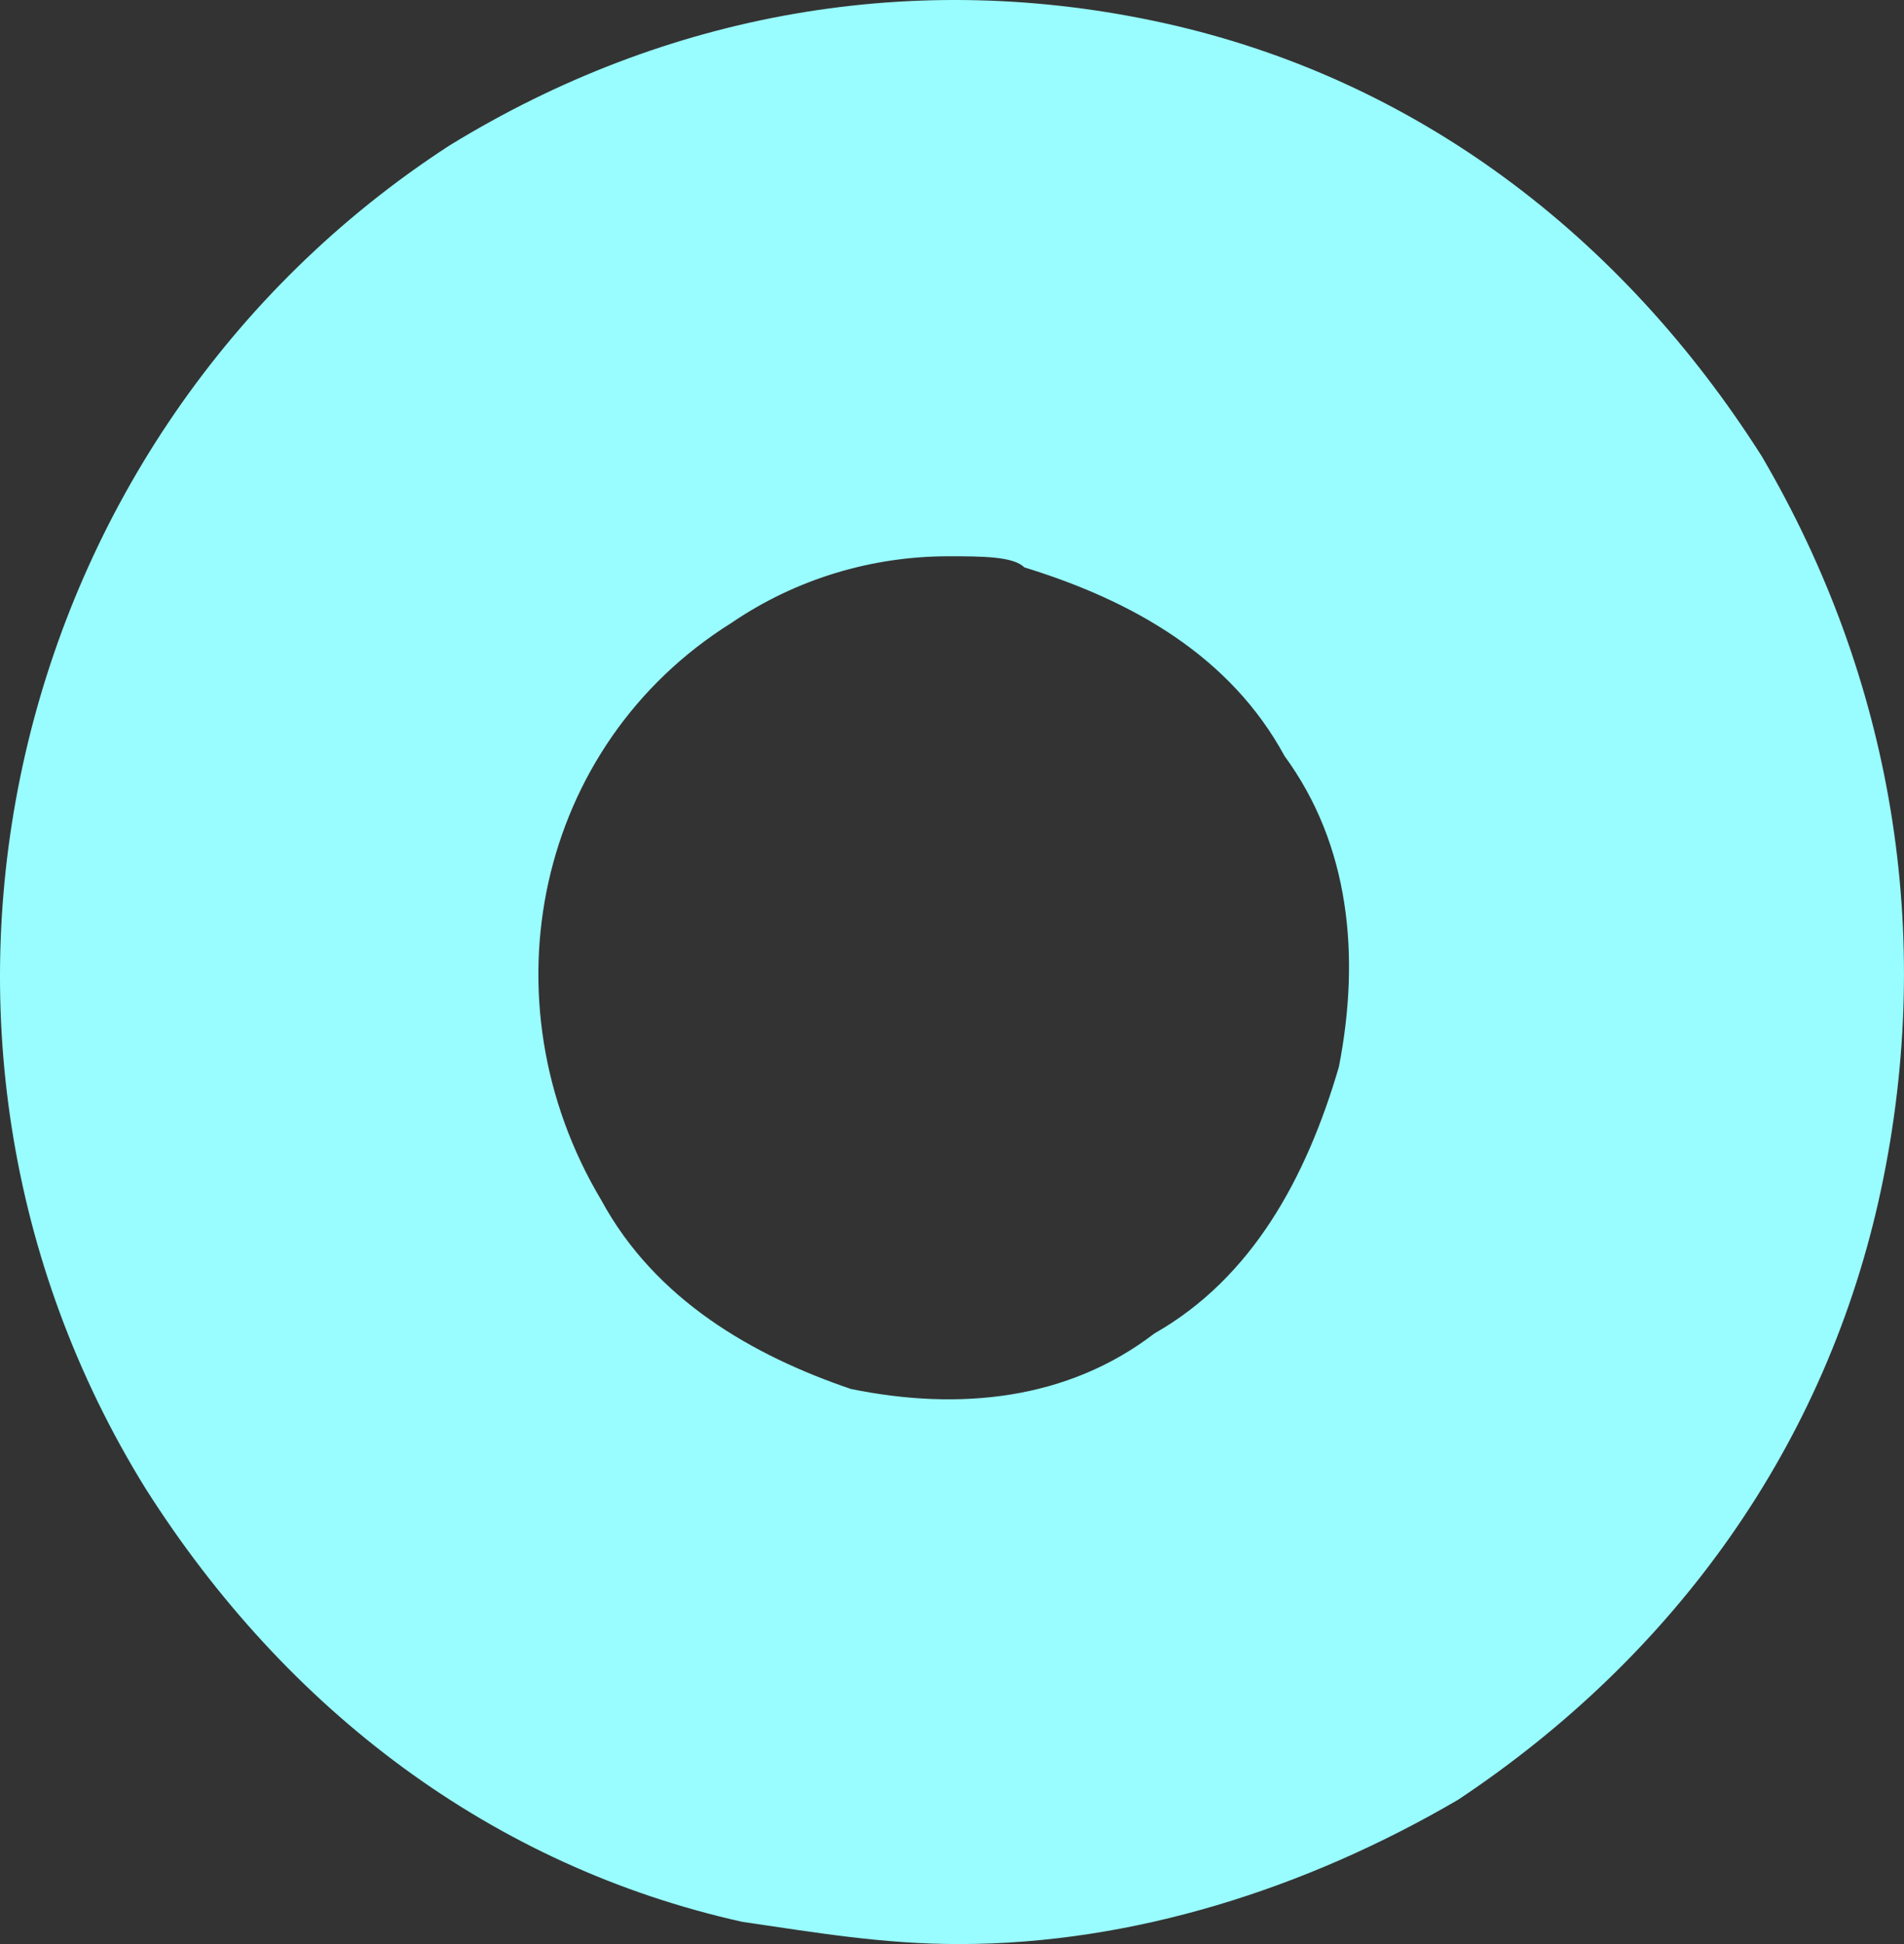
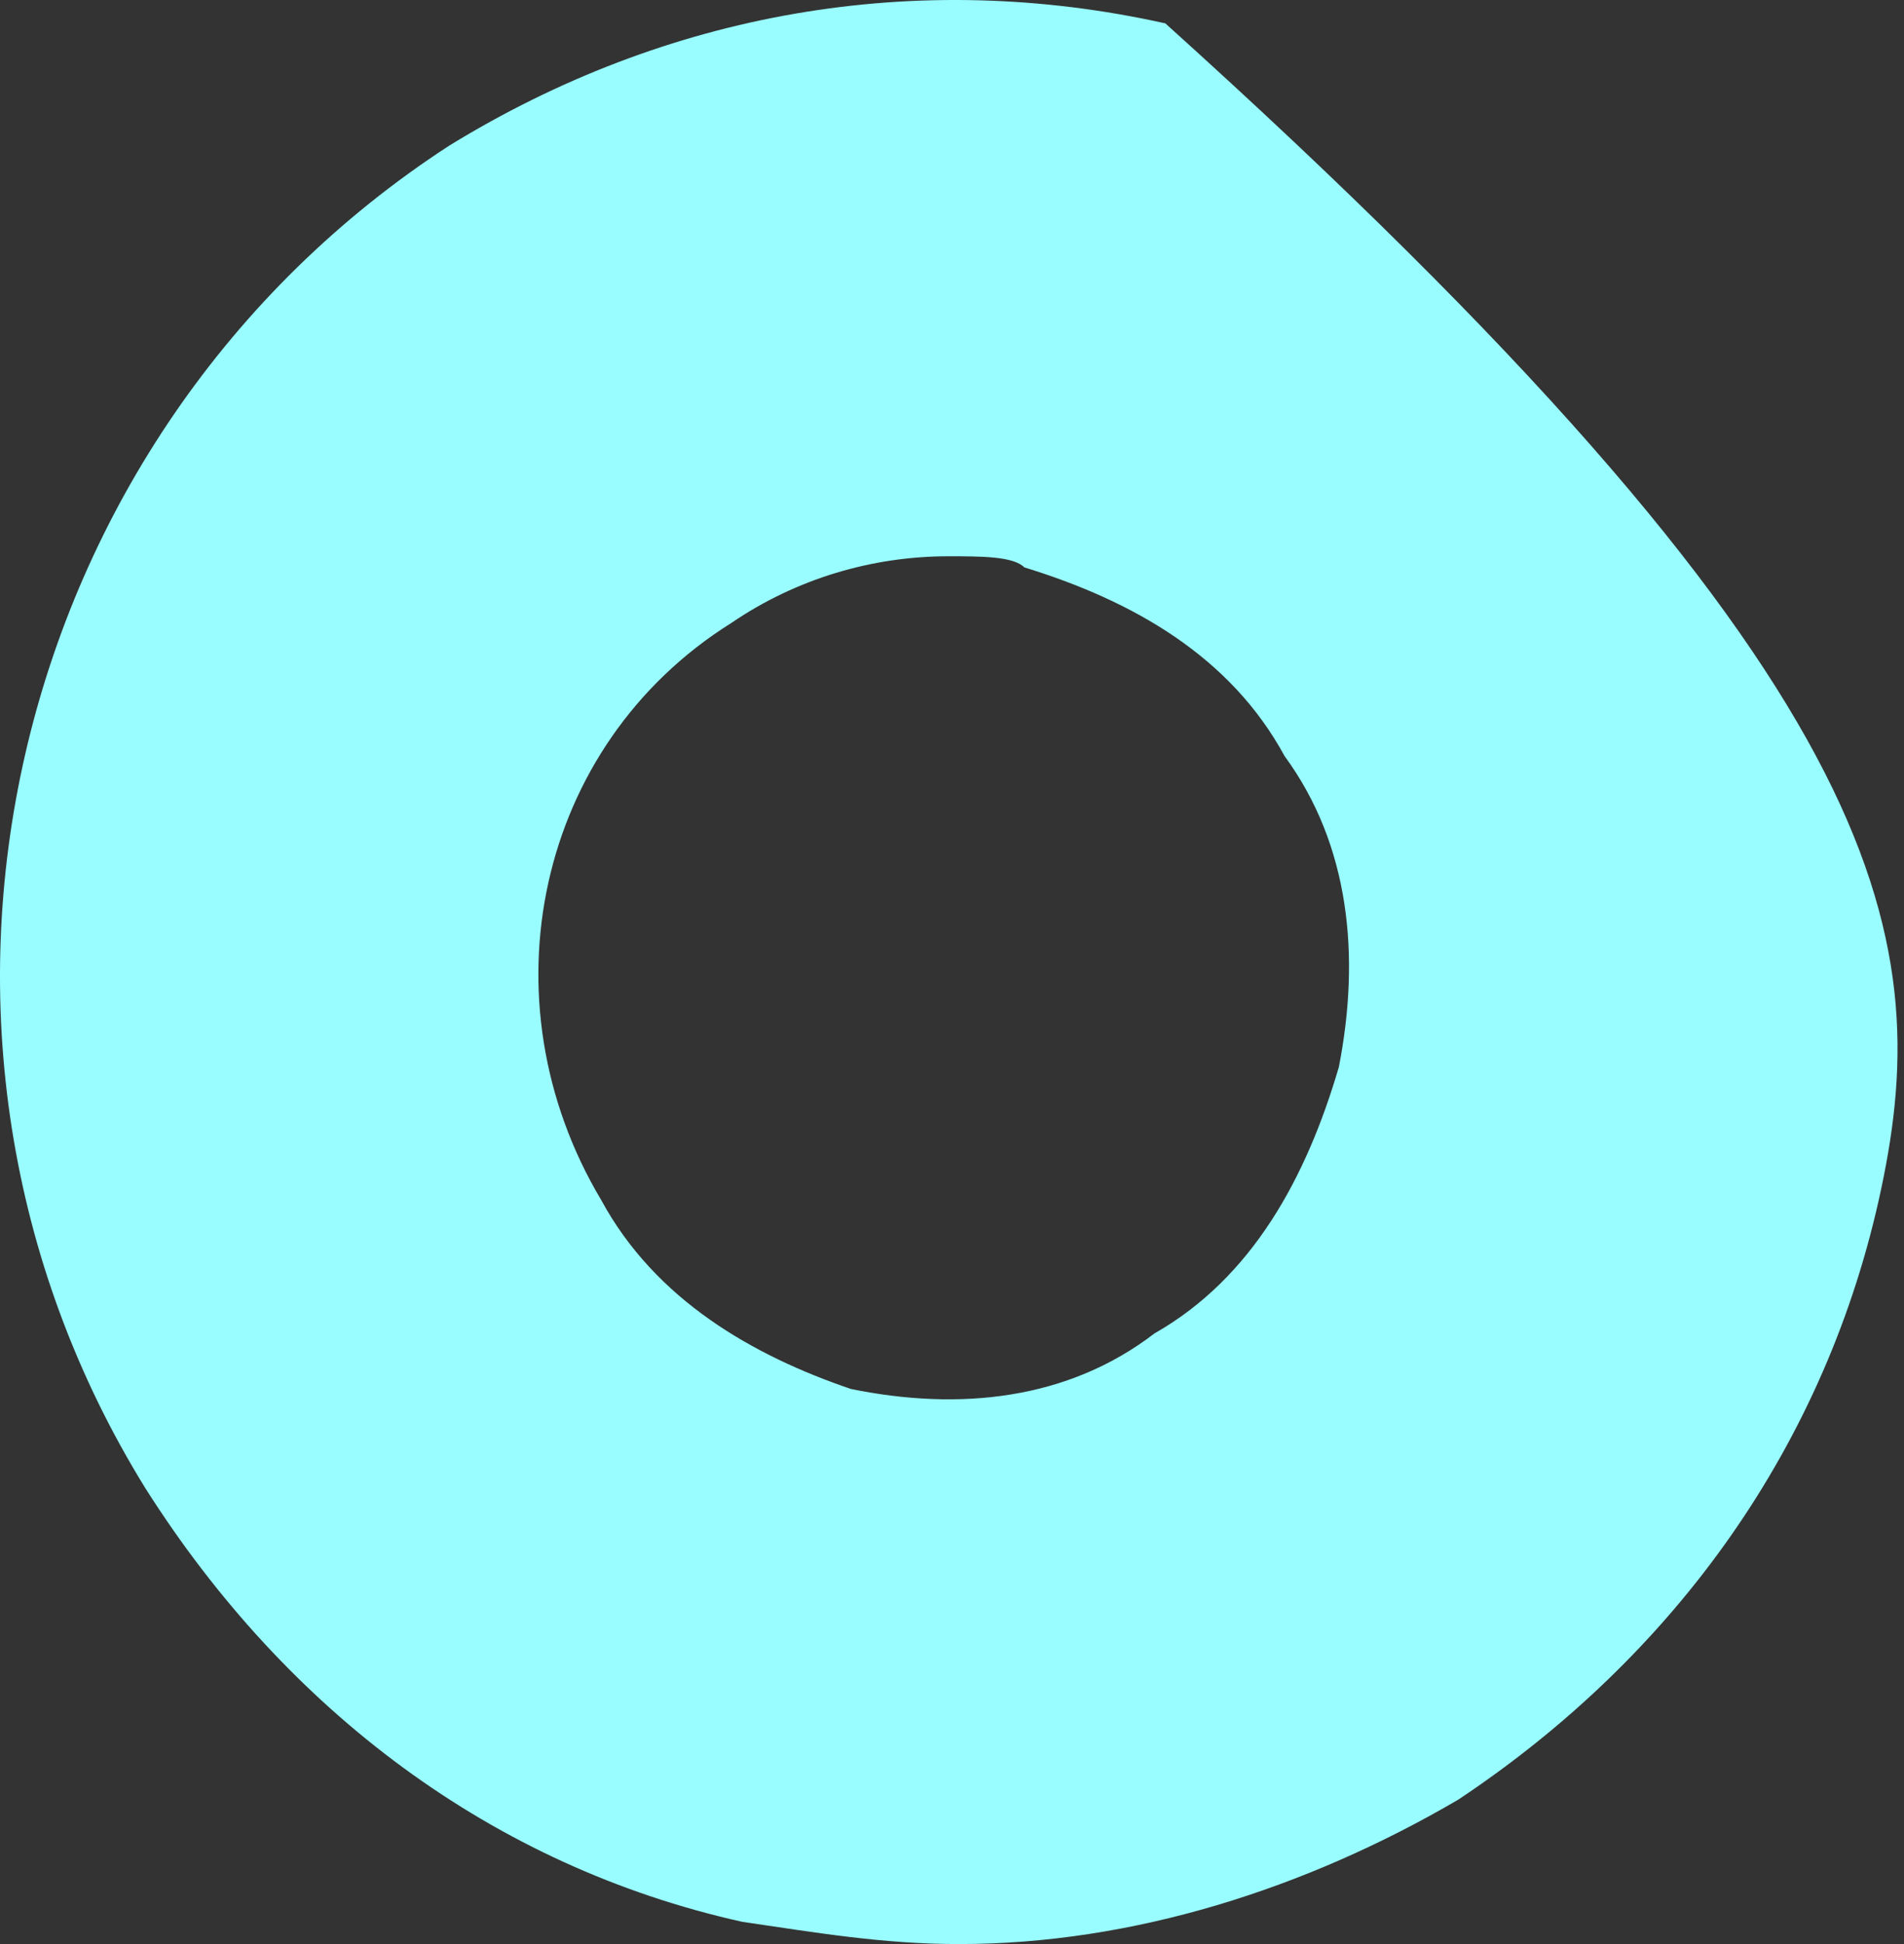
<svg xmlns="http://www.w3.org/2000/svg" width="48" height="49" viewBox="0 0 48 49" fill="none">
  <rect x="0" y="0" width="48" height="49" fill="#333333" stroke="none" />
-   <path d="M24.182 49C22.268 49 20.628 48.72 18.714 48.44C12.425 47.041 7.229 43.123 3.675 37.527C-3.435 26.054 0.12 10.943 11.331 3.667C16.8 0.309 23.089 -0.81 29.378 0.589C35.667 1.988 40.862 5.906 44.416 11.503C47.698 17.099 48.791 23.535 47.424 29.971C46.057 36.408 42.229 41.724 36.76 45.362C32.932 47.601 28.557 49 24.182 49ZM23.909 14.021C21.995 14.021 20.081 14.581 18.44 15.7C13.518 18.778 12.151 25.214 15.159 30.251C16.526 32.77 18.987 34.169 21.448 35.008C24.182 35.568 26.917 35.288 29.104 33.609C31.565 32.21 32.932 29.692 33.753 26.893C34.3 24.095 34.026 21.297 32.385 19.058C31.018 16.54 28.557 15.14 25.823 14.301C25.549 14.021 24.729 14.021 23.909 14.021Z" fill="#99FCFF" />
+   <path d="M24.182 49C22.268 49 20.628 48.72 18.714 48.44C12.425 47.041 7.229 43.123 3.675 37.527C-3.435 26.054 0.12 10.943 11.331 3.667C16.8 0.309 23.089 -0.81 29.378 0.589C47.698 17.099 48.791 23.535 47.424 29.971C46.057 36.408 42.229 41.724 36.76 45.362C32.932 47.601 28.557 49 24.182 49ZM23.909 14.021C21.995 14.021 20.081 14.581 18.44 15.7C13.518 18.778 12.151 25.214 15.159 30.251C16.526 32.77 18.987 34.169 21.448 35.008C24.182 35.568 26.917 35.288 29.104 33.609C31.565 32.21 32.932 29.692 33.753 26.893C34.3 24.095 34.026 21.297 32.385 19.058C31.018 16.54 28.557 15.14 25.823 14.301C25.549 14.021 24.729 14.021 23.909 14.021Z" fill="#99FCFF" />
</svg>